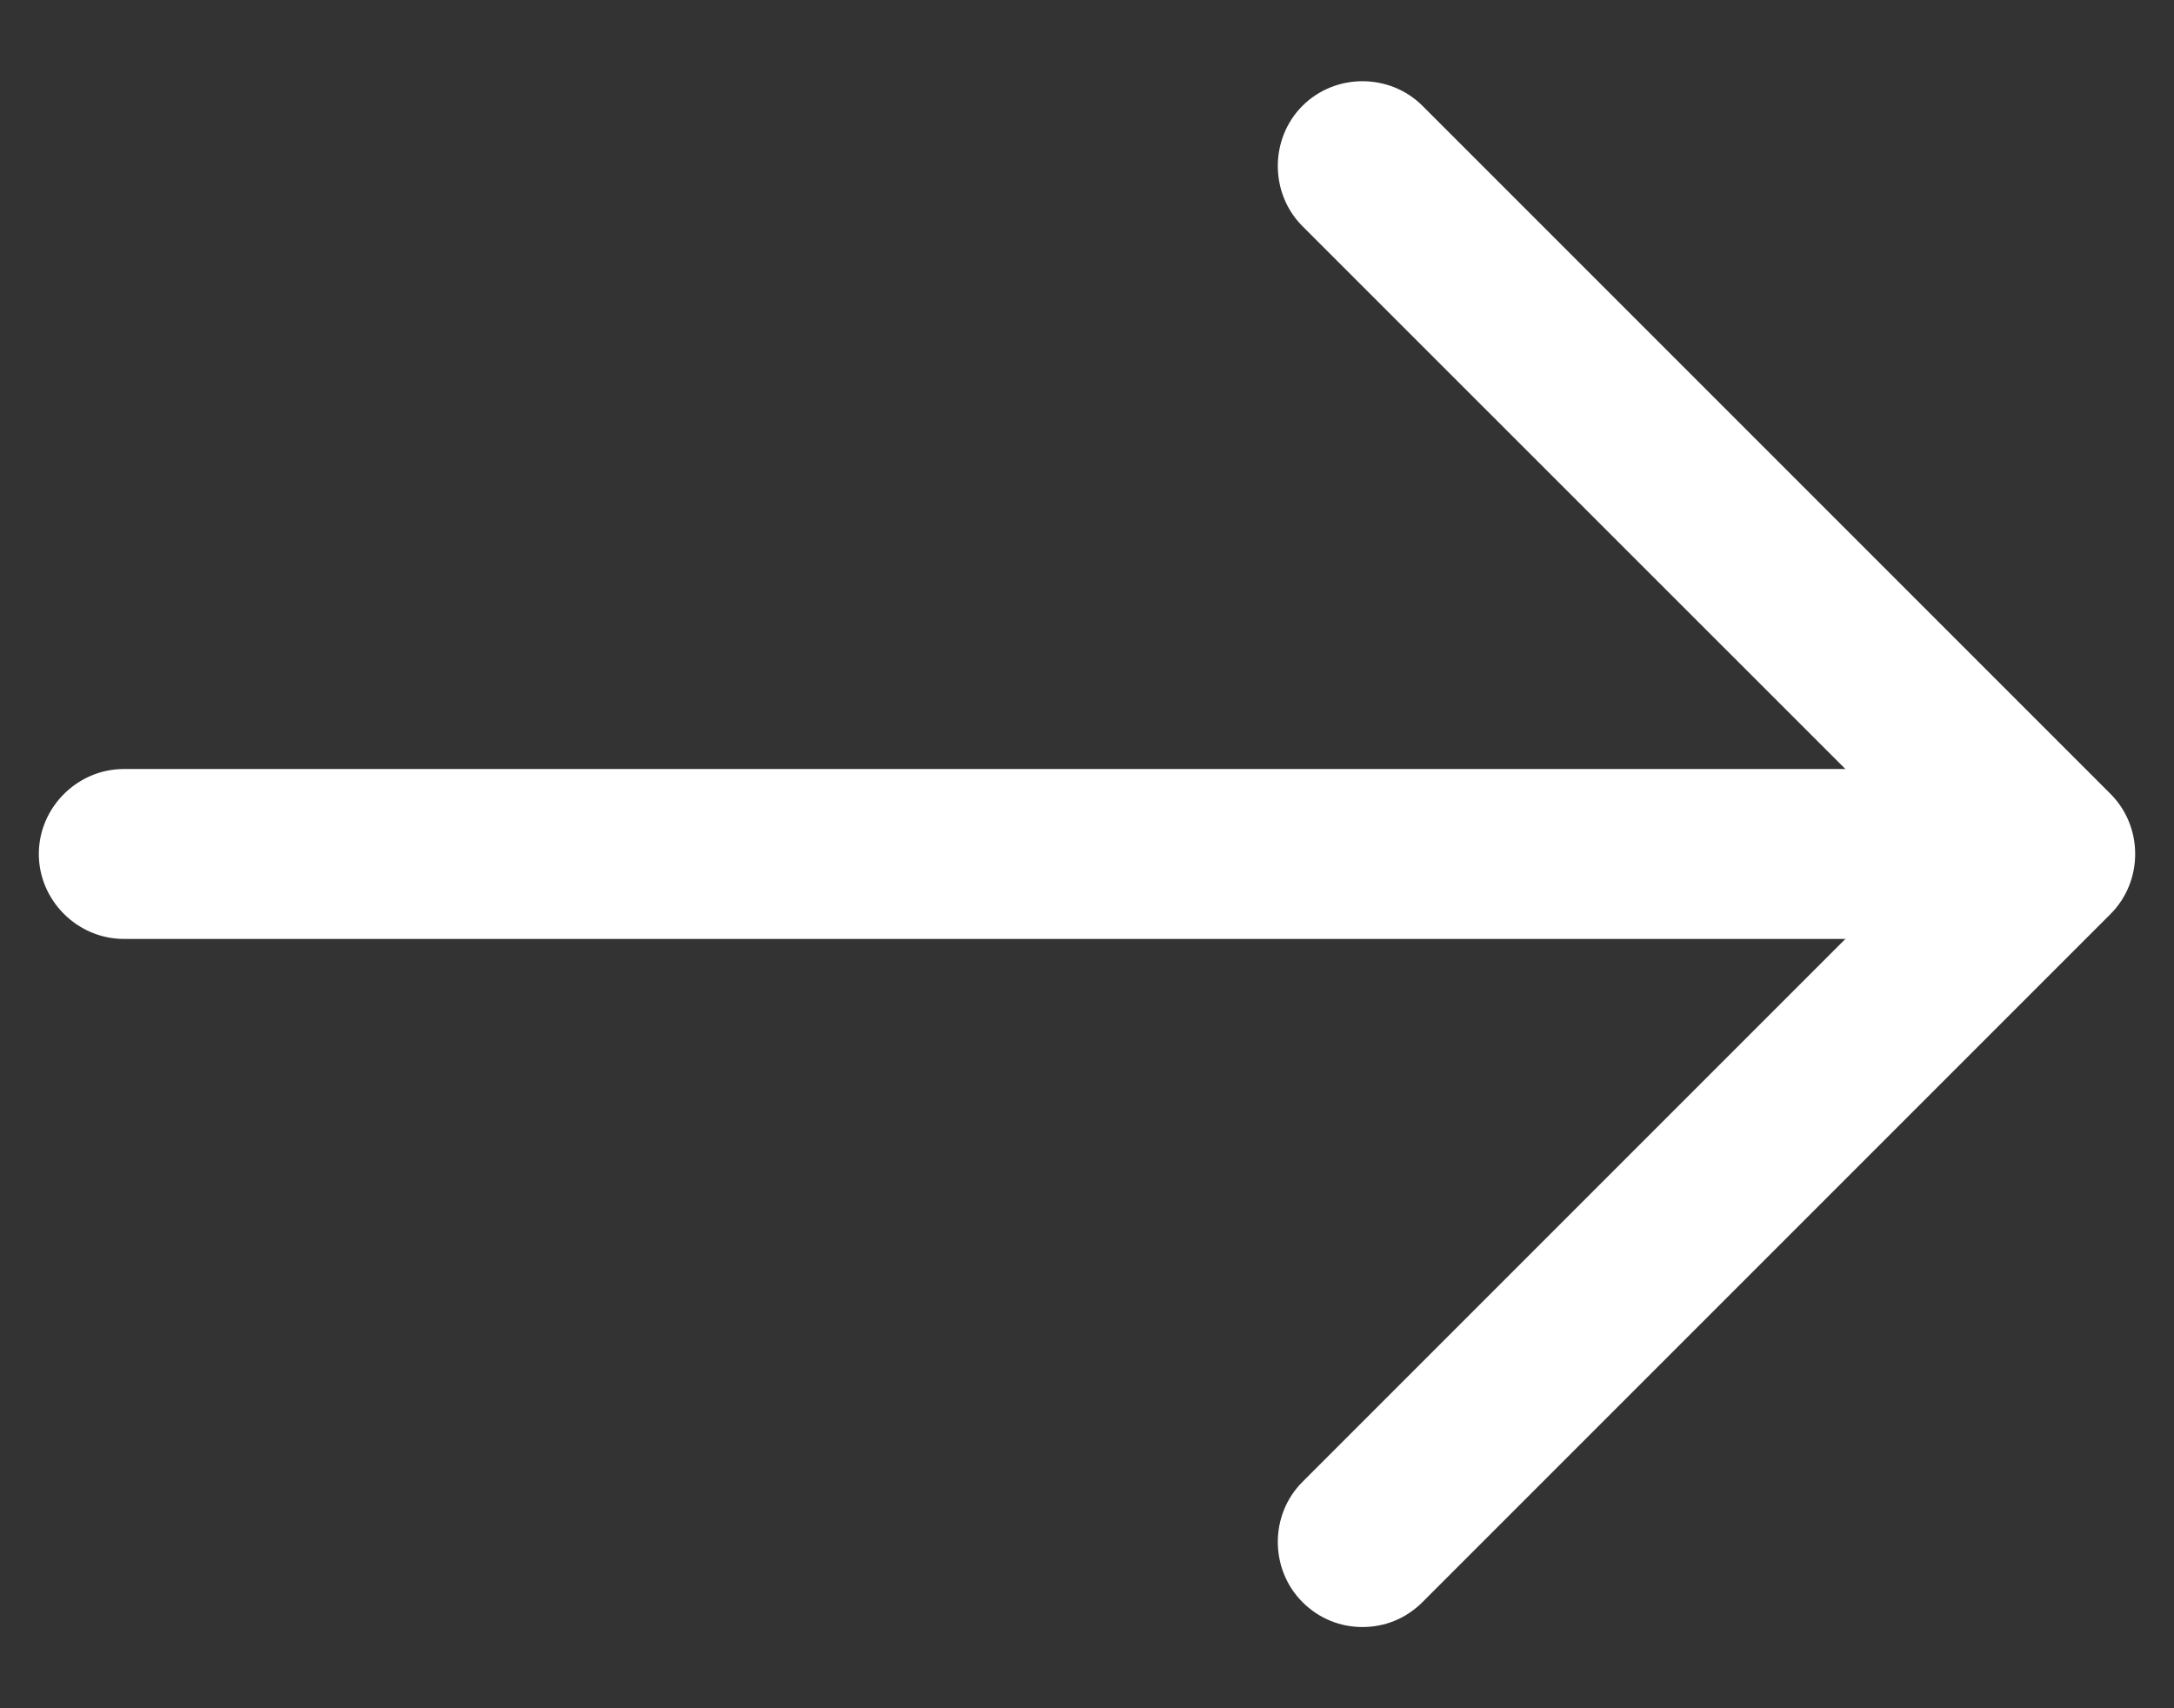
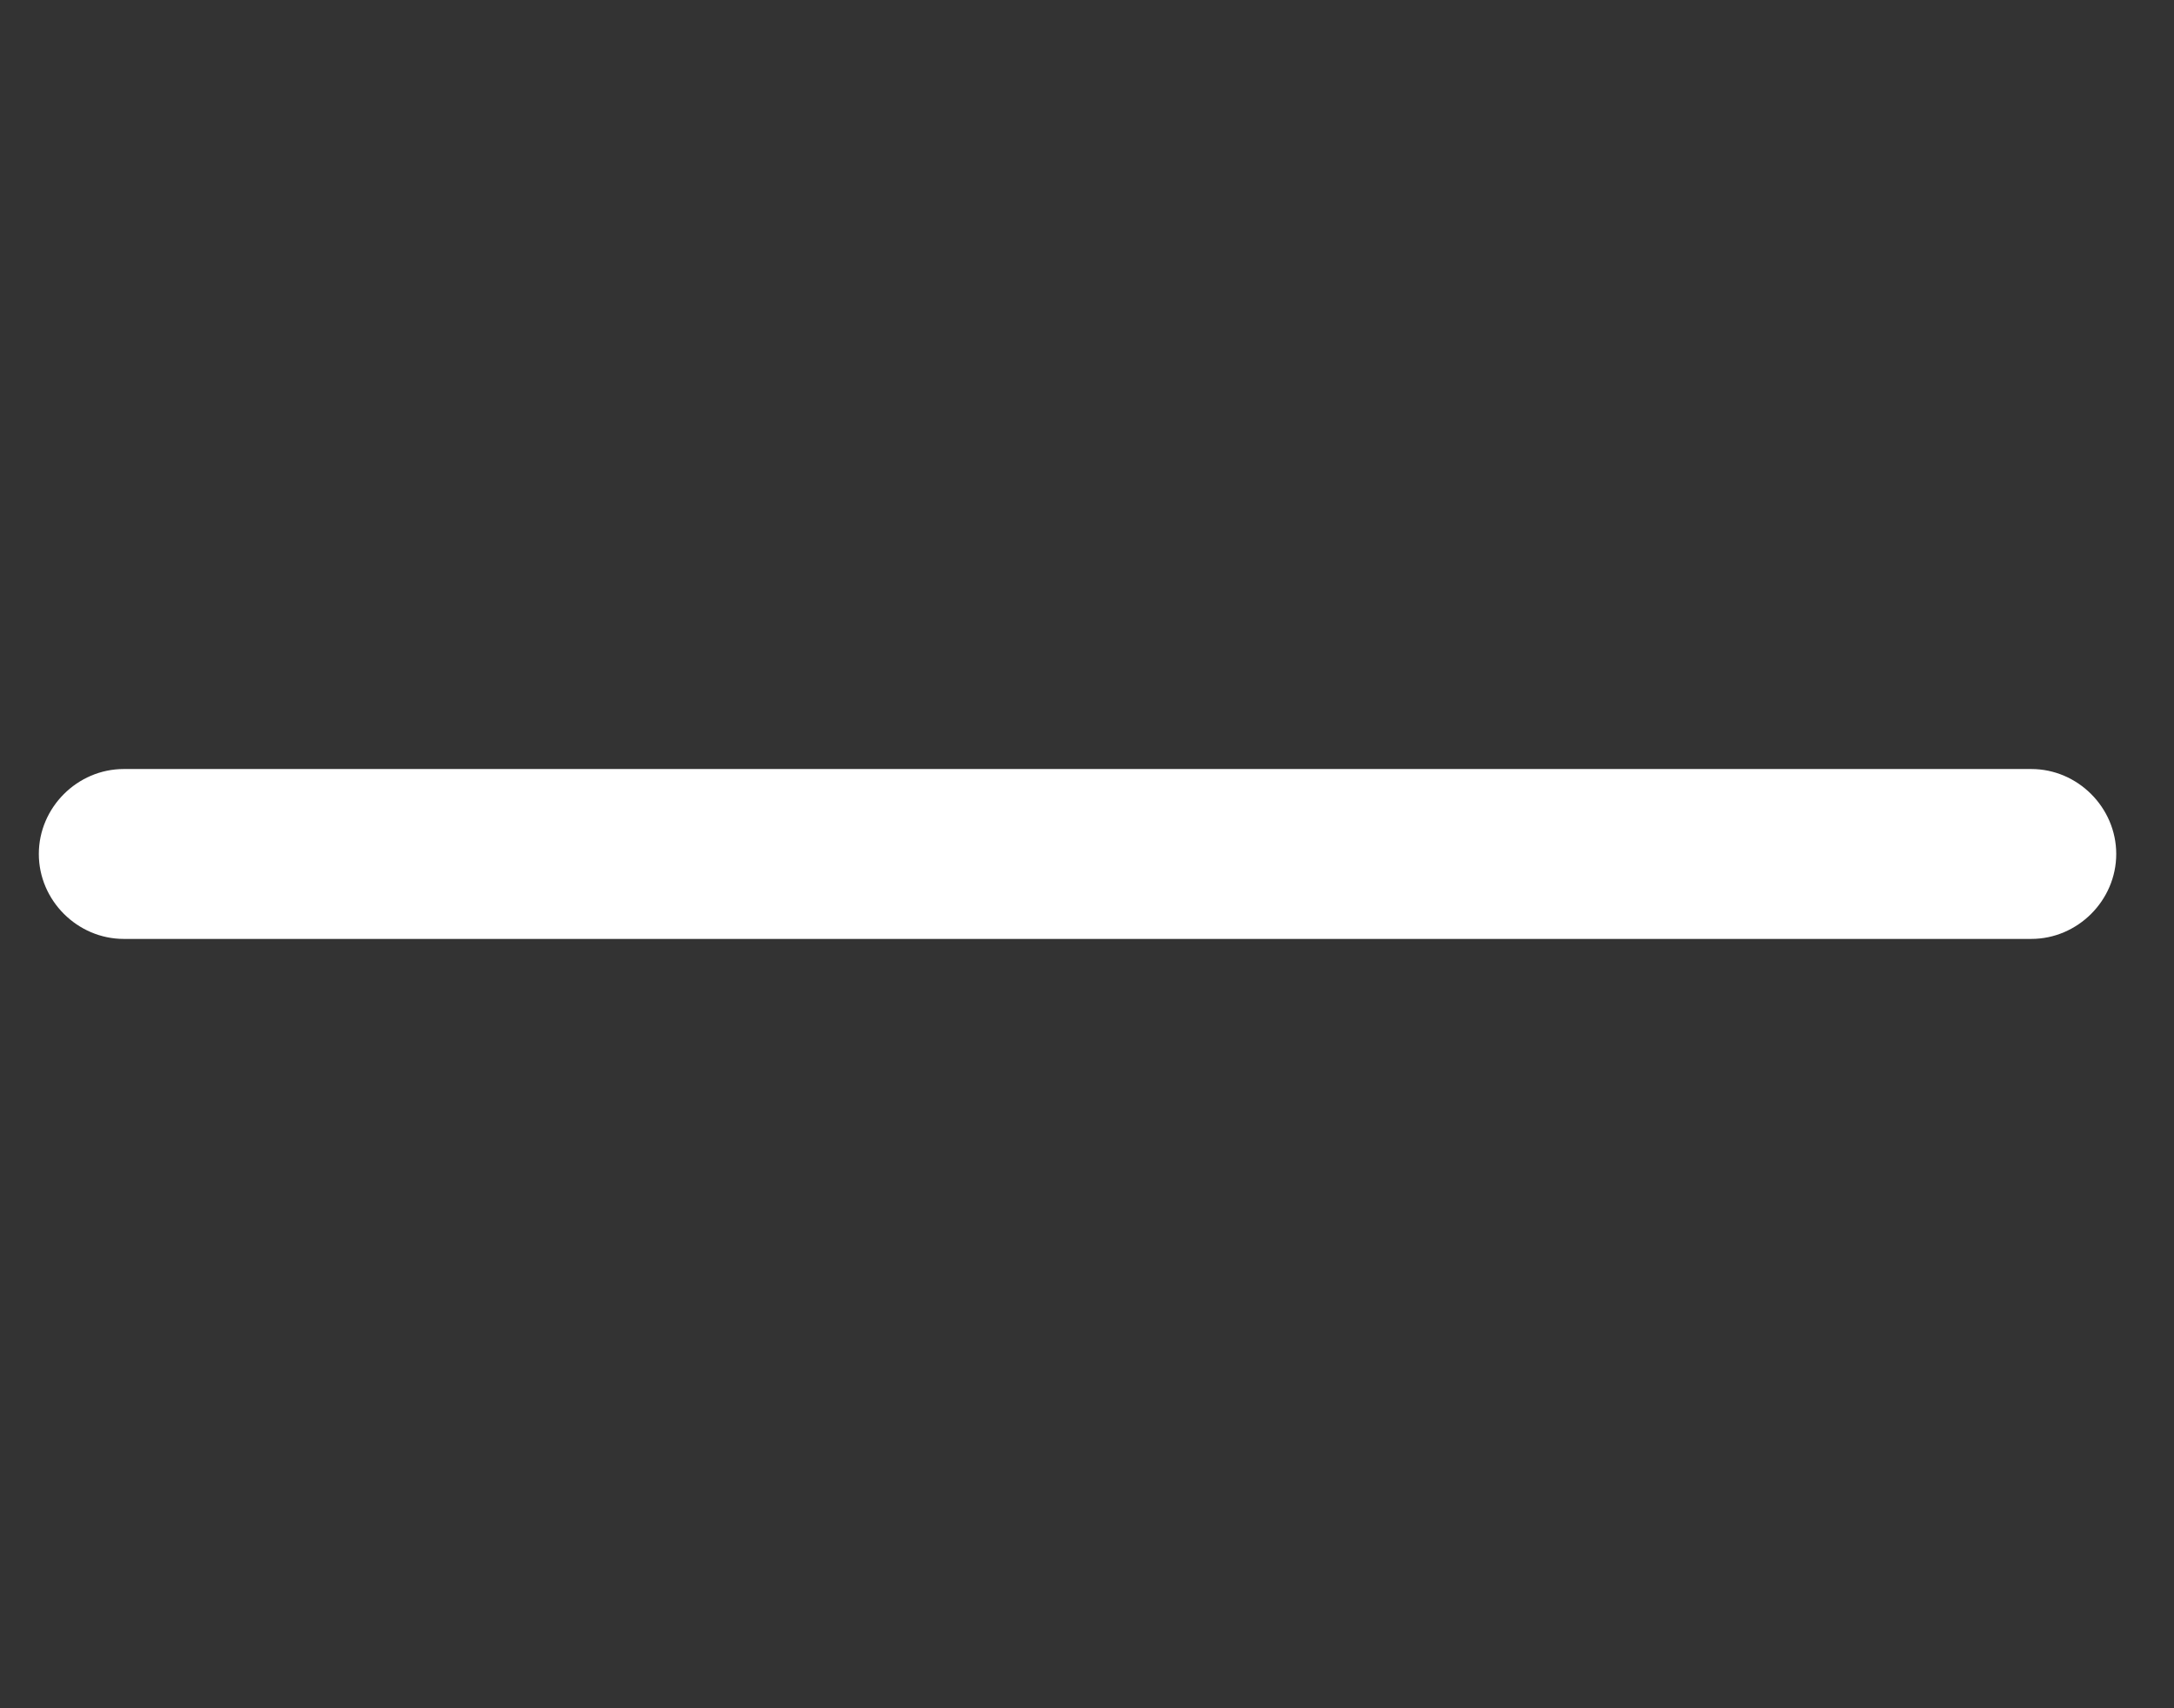
<svg xmlns="http://www.w3.org/2000/svg" width="14" height="11" viewBox="0 0 14 11" fill="none">
  <rect x="0" y="0" width="14" height="11" fill="#333333" stroke="none" />
-   <path d="M8.774 10.477C8.635 10.477 8.497 10.426 8.387 10.316C8.176 10.104 8.176 9.754 8.387 9.543L12.431 5.499L8.387 1.456C8.176 1.244 8.176 0.894 8.387 0.682C8.599 0.47 8.949 0.47 9.161 0.682L13.591 5.112C13.803 5.324 13.803 5.674 13.591 5.886L9.161 10.316C9.051 10.426 8.913 10.477 8.774 10.477Z" fill="white" />
  <path d="M13.081 6.046H0.797C0.498 6.046 0.25 5.798 0.25 5.499C0.25 5.2 0.498 4.952 0.797 4.952H13.081C13.38 4.952 13.628 5.2 13.628 5.499C13.628 5.798 13.38 6.046 13.081 6.046Z" fill="white" />
</svg>